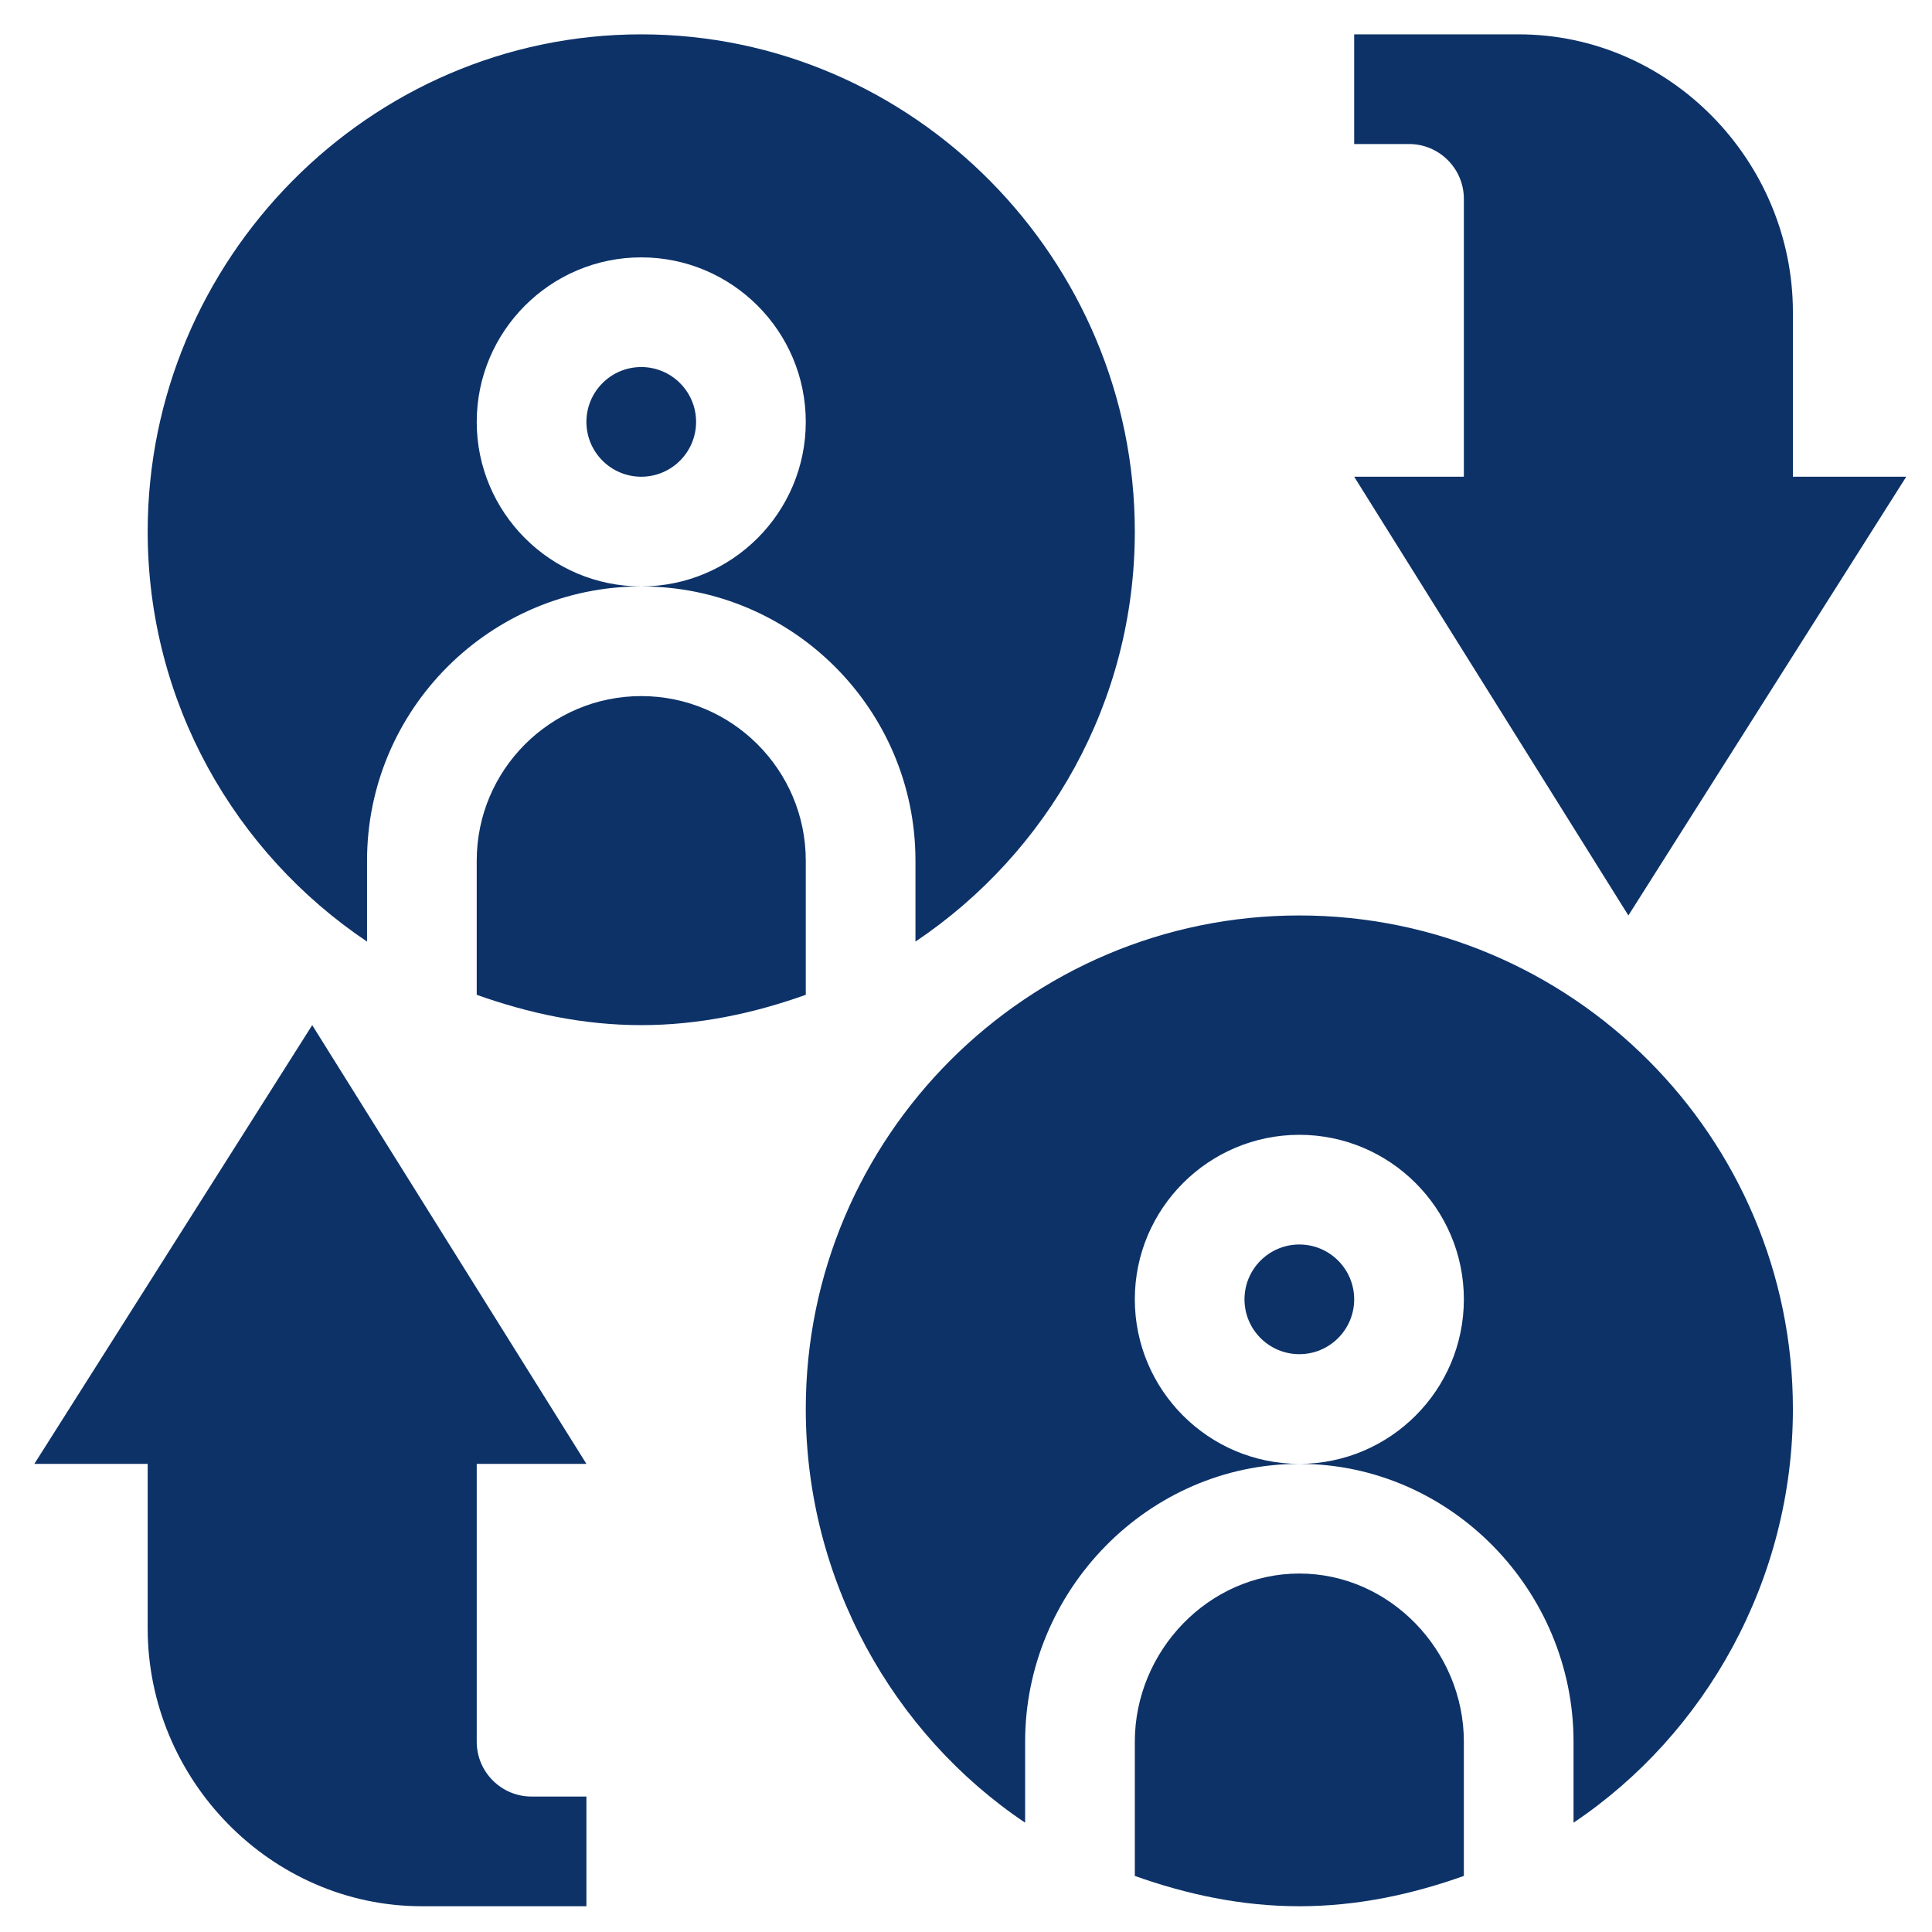
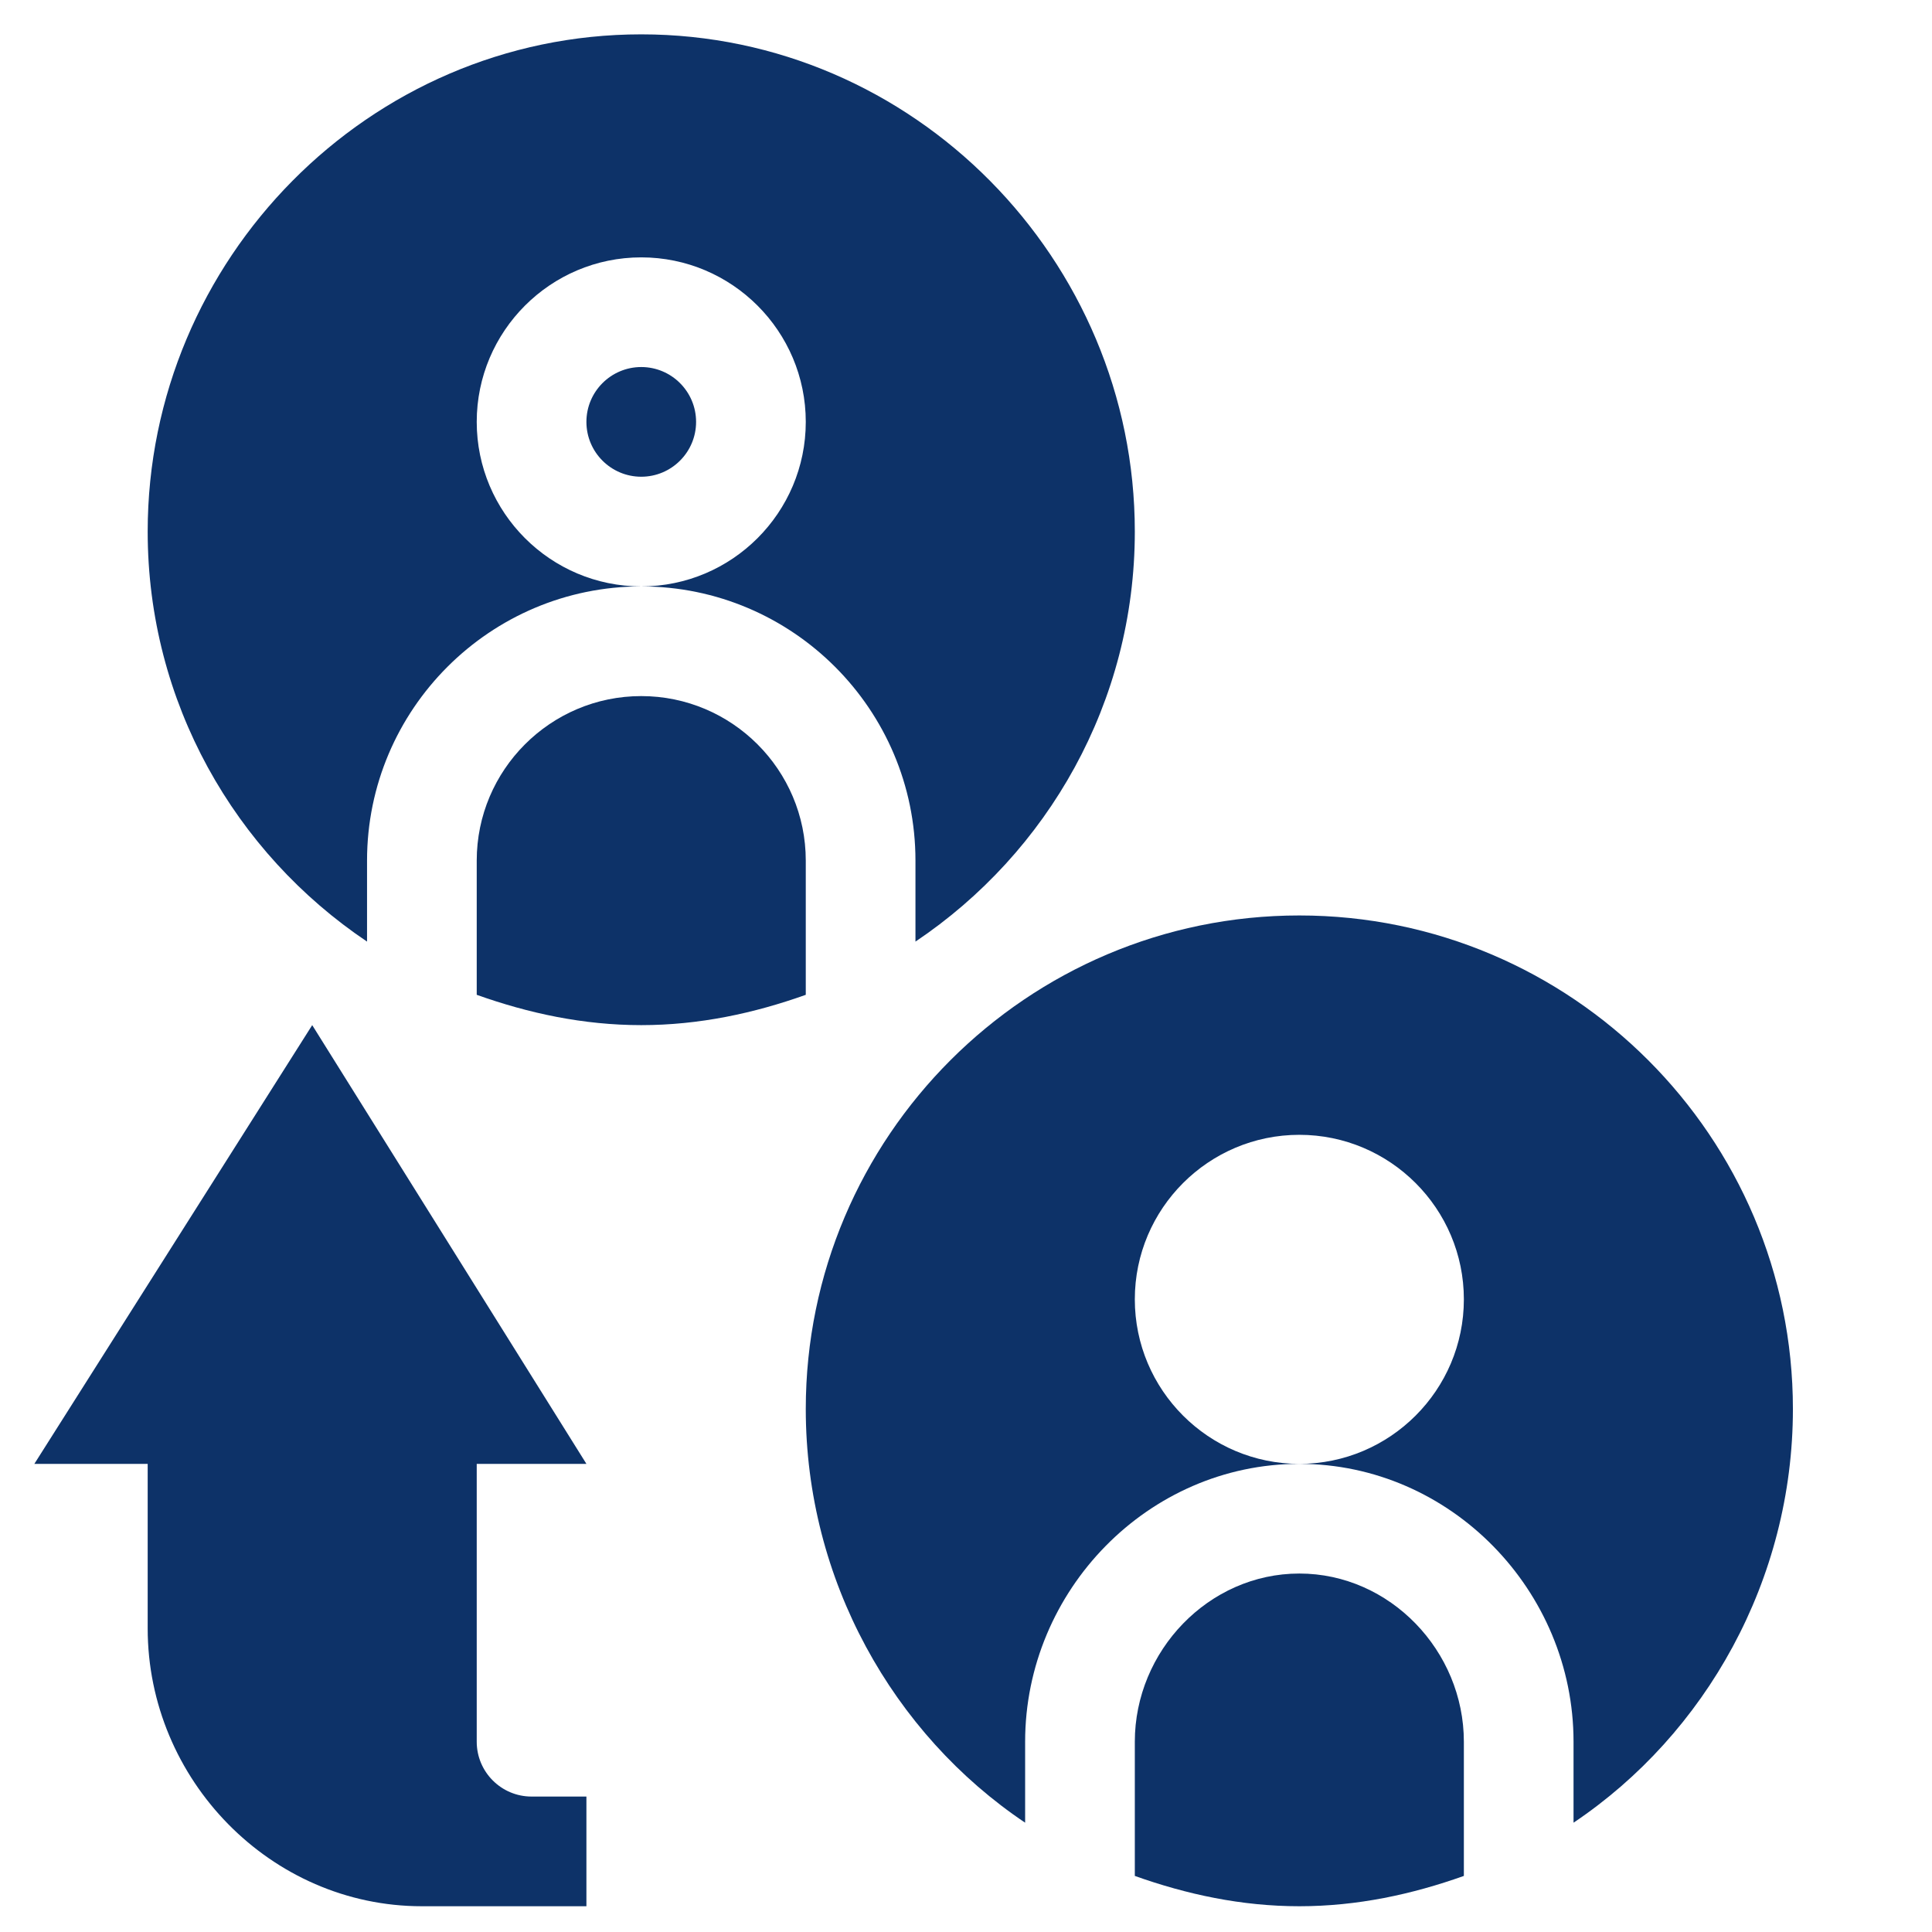
<svg xmlns="http://www.w3.org/2000/svg" width="150" height="150" viewBox="0 0 150 150" fill="none">
-   <path d="M139.201 24.24C139.201 12.502 129.649 2.667 117.911 2.667H105.138V11.182H109.396C111.745 11.182 113.654 13.091 113.654 15.44V37.013H105.138L126.427 71.076L148 37.013H139.201V24.24Z" fill="#0D3268" />
  <path d="M100.88 122.169C93.837 122.169 88.107 128.183 88.107 135.227V145.646C92.122 147.077 96.38 148 100.88 148C105.381 148 109.639 147.077 113.654 145.646V135.227C113.654 128.183 107.923 122.169 100.88 122.169Z" fill="#0D3268" />
-   <path d="M100.88 96.622C98.531 96.622 96.622 98.531 96.622 100.88C96.622 103.23 98.531 105.138 100.88 105.138C103.23 105.138 105.138 103.23 105.138 100.88C105.138 98.531 103.23 96.622 100.88 96.622Z" fill="#0D3268" />
  <path d="M122.169 141.513C132.428 134.63 139.201 122.652 139.201 109.396C139.201 88.265 122.011 71.076 100.88 71.076C79.75 71.076 62.56 88.265 62.56 109.396C62.56 122.652 69.332 134.63 79.591 141.513V135.227C79.591 123.489 89.142 113.654 100.88 113.654C93.837 113.654 88.107 107.923 88.107 100.88C88.107 93.837 93.837 88.107 100.88 88.107C107.923 88.107 113.654 93.837 113.654 100.88C113.654 107.923 107.923 113.654 100.88 113.654C112.618 113.654 122.169 123.489 122.169 135.227V141.513Z" fill="#0D3268" />
  <path d="M11.466 126.427C11.466 138.165 21.017 148 32.755 148H45.529V139.484H41.271C38.921 139.484 37.013 137.576 37.013 135.227V113.654H45.529L24.24 79.591L2.667 113.654H11.466V126.427Z" fill="#0D3268" />
  <path d="M37.013 66.818V77.237C41.028 78.669 45.286 79.591 49.786 79.591C54.287 79.591 58.545 78.669 62.56 77.237V66.818C62.56 59.775 56.83 54.044 49.786 54.044C42.743 54.044 37.013 59.775 37.013 66.818Z" fill="#0D3268" />
  <path d="M49.786 28.497C47.437 28.497 45.529 30.406 45.529 32.755C45.529 35.105 47.437 37.013 49.786 37.013C52.136 37.013 54.044 35.105 54.044 32.755C54.044 30.406 52.136 28.497 49.786 28.497Z" fill="#0D3268" />
  <path d="M88.107 41.271C88.107 20.14 70.917 2.667 49.786 2.667C28.656 2.667 11.466 20.14 11.466 41.271C11.466 54.527 18.239 66.221 28.497 73.105V66.818C28.497 55.08 38.049 45.529 49.786 45.529C42.743 45.529 37.013 39.798 37.013 32.755C37.013 25.712 42.743 19.982 49.786 19.982C56.83 19.982 62.56 25.712 62.56 32.755C62.56 39.798 56.83 45.529 49.786 45.529C61.524 45.529 71.076 55.08 71.076 66.818V73.105C81.334 66.221 88.107 54.527 88.107 41.271Z" fill="#0D3268" />
</svg>